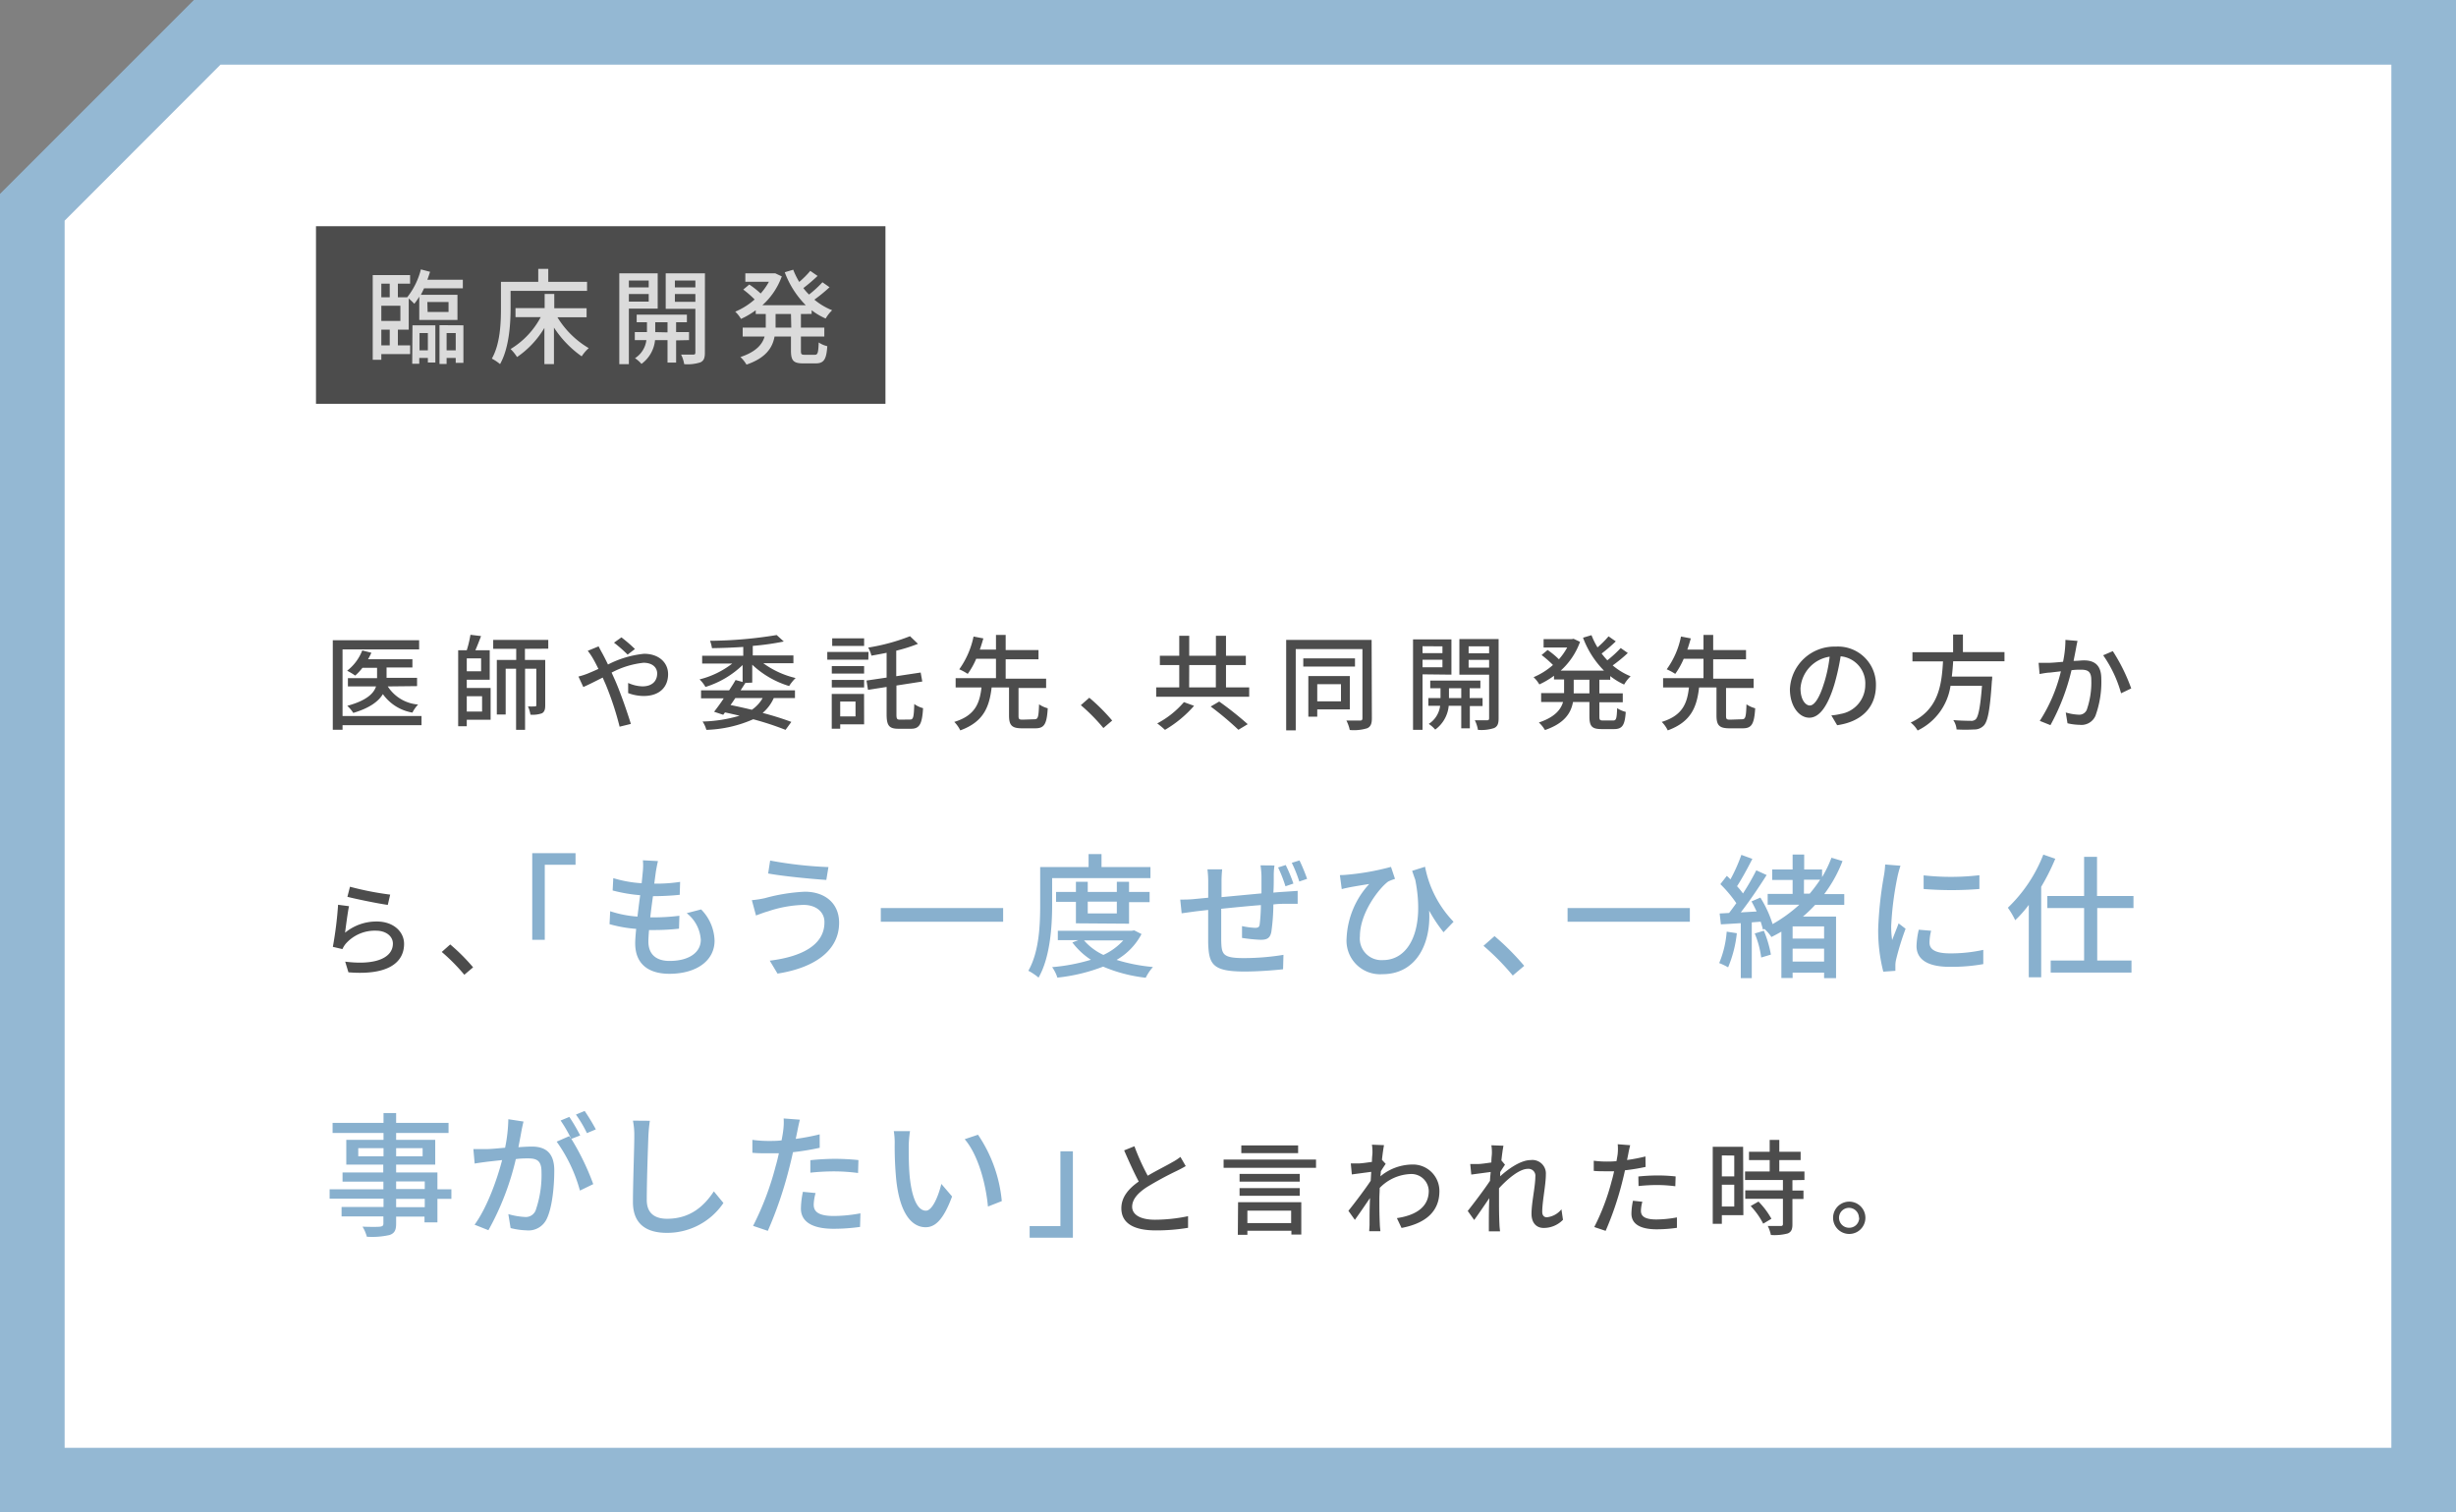
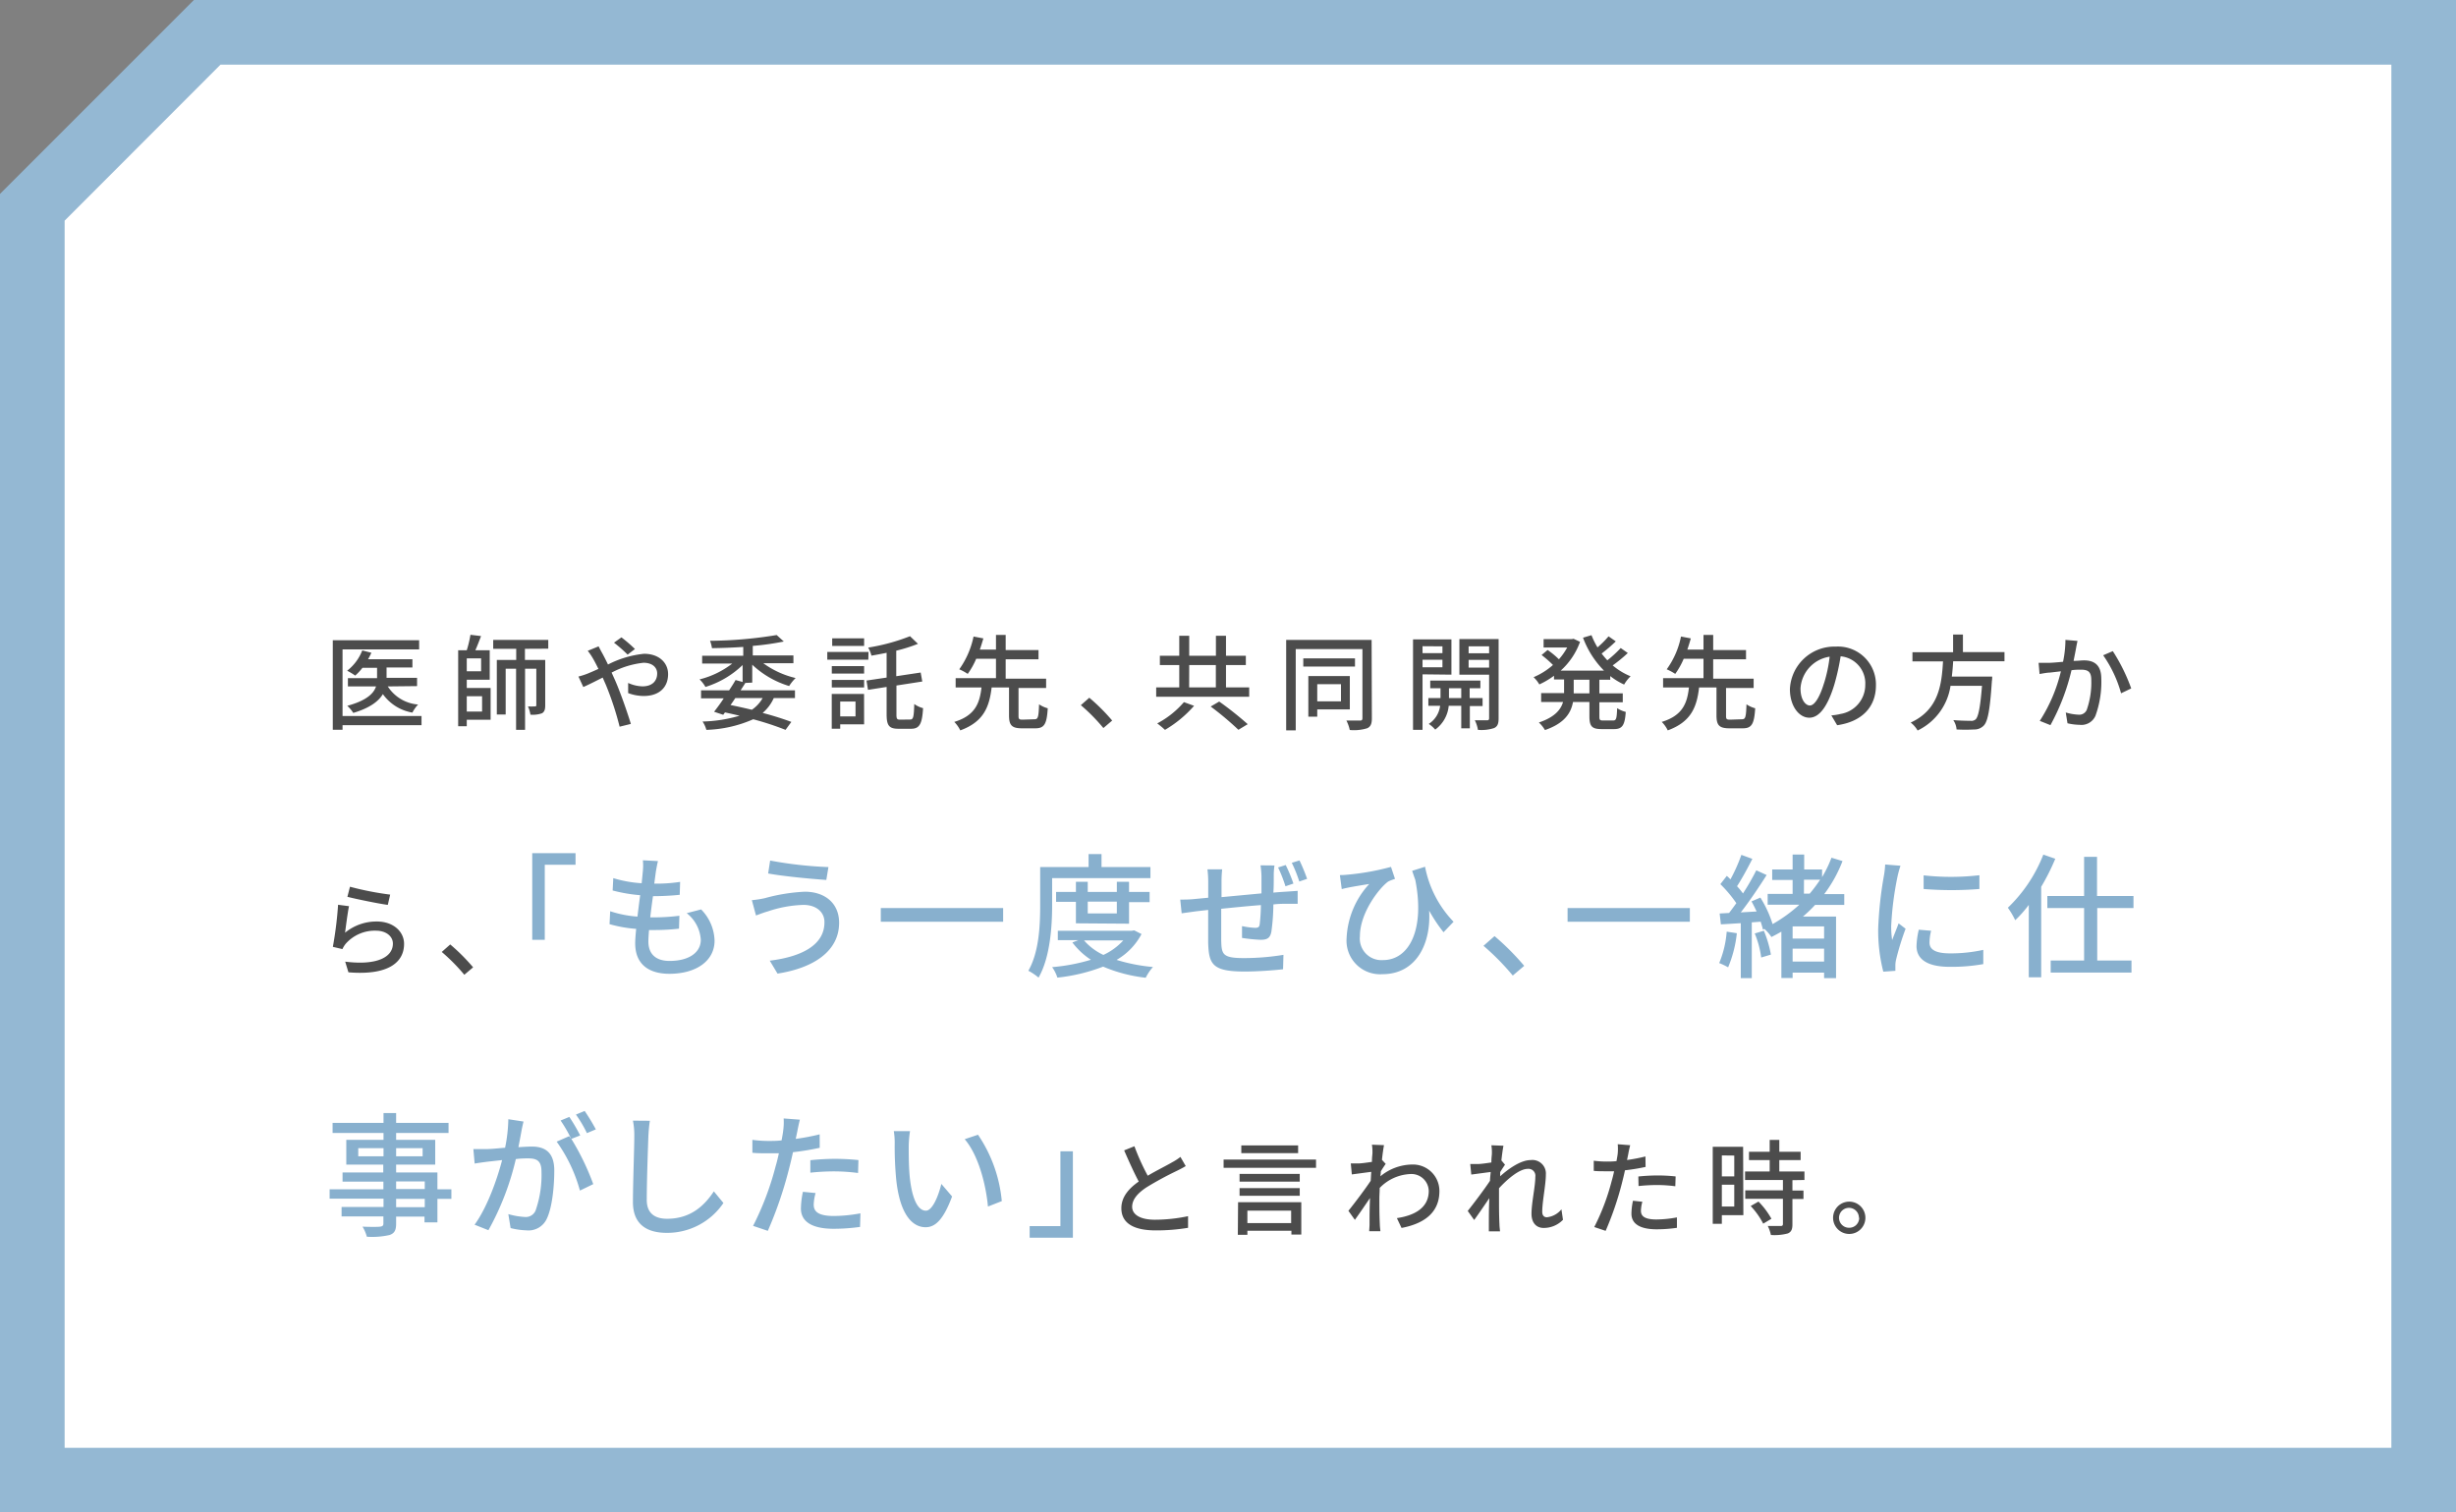
<svg xmlns="http://www.w3.org/2000/svg" width="380" height="234" viewBox="0 0 380 234">
  <rect x="0" y="0" width="380" height="234" fill="#808080" stroke="none" />
  <defs>
    <style>.a{fill:#fff}.c{fill:#4c4c4c}</style>
  </defs>
  <polygon class="a" points="5 229 5 32.07 32.07 5 375 5 375 229 5 229" />
  <path d="M370 10v214H10V34.14L33.12 11l1-1H370m10-10H30L0 30v204h380V0z" fill="#94b8d3" />
  <path class="c" d="M65.22 112.2H53v.71h-1.51V99.05h13.36v1.42H53v10.31h12.22zm-5.22-6a6.13 6.13 0 004.69 2.8 5.22 5.22 0 00-.88 1.25 7.06 7.06 0 01-4.57-2.86c-.66 1.1-2 2.14-4.58 2.91a5.28 5.28 0 00-.93-1.1c3-.81 4.11-1.93 4.45-3h-4.35v-1.28h4.51v-1.6h-2.26a8.1 8.1 0 01-1.12 1.2 10.88 10.88 0 00-1.25-.75 7.33 7.33 0 002.34-3.14l1.41.36a9.26 9.26 0 01-.51 1h6.86v1.28h-4v1.6h4.72v1.28zm12.22.24h3.69v4.92h-3.69v1h-1.33V100.6h1.33a17.19 17.19 0 00.57-2.39l1.64.2c-.28.73-.58 1.53-.88 2.19h2.22v4.56h-3.55zm2.22-4.58h-2.22v2h2.22zm-2.22 5.86v2.37h2.37v-2.37zm9-7.34v1.72h3.14v7c0 .62-.09 1-.49 1.25a4.33 4.33 0 01-1.8.22 4.94 4.94 0 00-.38-1.28 9.37 9.37 0 001.09 0c.16 0 .2-.05.2-.21v-5.62h-1.74v9.46h-1.39v-9.46h-1.61v7.08h-1.37v-8.44h3v-1.72h-3.56V99h8.52v1.36zm11.4-.38c.13.27.44.85.6 1.13.27.5.56 1.08.85 1.68a15.59 15.59 0 015.58-1.66c2.31 0 3.72 1.38 3.72 3.15 0 2-1.33 3.38-3.78 3.38a7 7 0 01-2.4-.45v-1.57a5.65 5.65 0 002.21.53c1.51 0 2.28-.83 2.28-2 0-.9-.71-1.65-2.12-1.65a13.62 13.62 0 00-4.93 1.52l.53 1.17c.82 1.86 1.91 5 2.45 6.77l-1.74.43a46.94 46.94 0 00-2.11-6.43l-.51-1.17c-1.19.6-2.24 1.14-3 1.46l-.75-1.62a11.07 11.07 0 001.43-.46c.51-.21 1.07-.45 1.66-.72-.29-.59-.56-1.12-.82-1.57a9.85 9.85 0 00-.83-1.23zm4.49 1.28A22.57 22.57 0 0095 99.43l1.15-.82a23.21 23.21 0 012.09 1.8zm18.21 4.38c-.22.37-.48.75-.73 1.15H123V108h-3.28a6.52 6.52 0 01-1.72 2.3 46.31 46.31 0 014.44 1.39l-.9 1.23a45 45 0 00-5-1.64 19.32 19.32 0 01-7.25 1.64 4.21 4.21 0 00-.59-1.29 21.91 21.91 0 005.73-.9c-.74-.17-1.49-.35-2.26-.51l-.27.37-1.41-.47c.43-.57 1-1.31 1.49-2.08h-3.51v-1.23h4.34c.37-.56.72-1.1 1-1.6l1.09.3v-2.62a14.4 14.4 0 01-5.75 3.39 5.18 5.18 0 00-.91-1.17 13.64 13.64 0 005.06-2.45h-4.66v-1.21H115v-1.36c-1.64.11-3.3.17-4.84.19a5.81 5.81 0 00-.3-1.14 66.09 66.09 0 0010.31-.89l1.1 1a41 41 0 01-4.8.68v1.47h6.29v1.21h-4.66a13.82 13.82 0 005 2.29 6.85 6.85 0 00-1 1.24 14.37 14.37 0 01-5.71-3.3v2.77zm-1.55 2.34c-.24.37-.48.72-.74 1.08 1.11.22 2.23.48 3.3.73A5.45 5.45 0 00118 108zm20.58-5.94H128v-1.19h6.38zm-.65 10H130v.68h-1.31v-5.38h5zm-5-9h5v1.15h-5zm0 2.13h5v1.17h-5zm5-5.25h-4.94v-1.18h4.94zm-3.7 8.6v2.3h2.37v-2.3zm10.85 2.78c.47 0 .55-.46.61-2.4a3.93 3.93 0 001.36.64c-.14 2.37-.51 3.19-1.84 3.19H139c-1.44 0-1.82-.5-1.82-2.24v-4.23l-2.88.45-.23-1.44 3.11-.46V101c-.8.16-1.6.31-2.35.44a4.81 4.81 0 00-.5-1.25 30.77 30.77 0 006.47-1.76l1.23 1.18a24.74 24.74 0 01-3.36 1.06v3.95l3.78-.57.25 1.39-4 .62v4.47c0 .7.09.81.57.81zm19.23-.04c.52 0 .62-.32.69-2.31a4.4 4.4 0 001.34.61c-.14 2.45-.54 3.1-1.91 3.1h-2.08c-1.58 0-2-.48-2-2v-4.32h-2.69c-.36 3-1.22 5.31-4.85 6.64a5.13 5.13 0 00-.93-1.31c3.28-1 3.93-2.95 4.21-5.33h-4v-1.44h6.24v-3h-3.06a11.59 11.59 0 01-1.31 2.34 8.36 8.36 0 00-1.31-.71 13.31 13.31 0 002.21-5.07l1.52.29c-.16.54-.34 1.14-.55 1.73h2.5v-2.27h1.5v2.34h5.08V102h-5.08v3h6.26v1.44h-4.27v4.32c0 .5.1.58.64.58zm10.64 1.36a28.55 28.55 0 00-3.49-3.54l1.31-1.15a29.51 29.51 0 013.54 3.53zm22.56-6.29v1.45h-14.39v-1.45h3.57v-3.46h-3v-1.44h3v-3.09H184v3.09h4.13v-3.09h1.56v3.09h3.07v1.44h-3.07v3.46zm-8.53 2.85a18.16 18.16 0 01-4.5 3.72 14.91 14.91 0 00-1.2-1 14.14 14.14 0 004.13-3.29zm-.76-2.85h4.13v-3.46H184zm4.65 2.19a51.14 51.14 0 014.41 3.5l-1.44.87a46.62 46.62 0 00-4.29-3.6zm23.62 2.59c0 .85-.19 1.3-.72 1.54a7 7 0 01-2.7.27 5.94 5.94 0 00-.52-1.46h2.12c.28 0 .36-.12.36-.39v-10.67h-10.32V113H199V99h13.22zm-2.61-8h-8v-1.27h8zm-5.84 6.63v1.12h-1.38v-6.28h6.42v5.16zm0-3.91v2.66h3.67v-2.66zm16.29-1.52v8.59h-1.47v-14h5.94v5.46zm0-4.35v1.07h3.08V100zm3.08 3.26v-1.17h-3.08v1.17zm4.24 6v3.44h-1.33v-3.48h-1.94a5.15 5.15 0 01-2.09 3.68 4.74 4.74 0 00-1-.88 3.89 3.89 0 001.76-2.8H221V108h1.88v-1.52h-1.59v-1.18h7.76v1.18h-1.66V108h2v1.24zm-1.33-1.24v-1.52h-1.9V108zm5.78 3.14c0 .82-.16 1.25-.69 1.5a6.36 6.36 0 01-2.51.28 5 5 0 00-.48-1.48h1.89c.26 0 .32-.1.32-.34v-6.72h-4.6v-5.51h6.07zM227.23 100v1.07h3.17V100zm3.17 3.29v-1.2h-3.17v1.2zm17.06 1.87v2.11h3.62v1.38h-3.62v2.19c0 .55.08.63.59.63h1.55c.47 0 .55-.32.61-1.91a4.14 4.14 0 001.33.58c-.13 2.06-.54 2.66-1.79 2.66h-1.95c-1.51 0-1.88-.44-1.88-2v-2.19h-2.54c-.31 1.7-1.31 3.3-4.34 4.34a5.25 5.25 0 00-.94-1.17c2.46-.82 3.4-2 3.74-3.17h-3.39v-1.38H242v-2.11h-1.56v-.57a12.76 12.76 0 01-2.27 1.34 5 5 0 00-.89-1.12 10.88 10.88 0 003-1.89 16.86 16.86 0 00-1.76-1.54l.93-.78a13 13 0 011.75 1.44 9.81 9.81 0 001.28-1.82h-3.65v-1.3h4.37l.27-.05 1 .47a11 11 0 01-3 4.46h6.71a14.3 14.3 0 01-3.25-5.1l1.31-.39a12.27 12.27 0 00.93 1.89 14.49 14.49 0 001.71-1.71l1.12.78a24.64 24.64 0 01-2.19 1.88c.27.36.58.72.88 1.05a17.68 17.68 0 002.07-1.9l1.1.77a23.37 23.37 0 01-2.34 1.92 10.37 10.37 0 002.77 1.68 5.81 5.81 0 00-1 1.28 10.48 10.48 0 01-2.15-1.31v.57zm-1.54 0h-2.43v2.11h2.43zm23.61 6.12c.53 0 .63-.32.69-2.31a4.45 4.45 0 001.35.61c-.15 2.45-.55 3.1-1.91 3.1h-2.08c-1.58 0-2-.48-2-2v-4.32h-2.69c-.35 3-1.21 5.31-4.85 6.64a4.69 4.69 0 00-.93-1.31c3.28-1 3.94-2.95 4.21-5.33h-4v-1.44h6.25v-3h-3.06a12.09 12.09 0 01-1.31 2.34 8.93 8.93 0 00-1.32-.71 13 13 0 002.21-5.07l1.52.29c-.16.54-.33 1.14-.54 1.73h2.5v-2.27h1.5v2.34h5.08V102h-5.08v3h6.26v1.44h-4.27v4.32c0 .5.09.58.64.58zm13.82-.6a7.9 7.9 0 001.41-.22 4.55 4.55 0 003.84-4.5 4.2 4.2 0 00-3.81-4.42 35.43 35.43 0 01-1 4.45c-1 3.24-2.27 5.05-3.85 5.05s-3-1.78-3-4.42a6.89 6.89 0 017.09-6.58 5.87 5.87 0 016.22 6c0 3.31-2.13 5.61-6 6.16zm-1.12-5a22 22 0 00.86-4.08 5.3 5.3 0 00-4.51 4.89c0 1.83.81 2.66 1.45 2.66s1.46-1.04 2.2-3.49zm19.97-3.37c-.05.79-.11 1.59-.21 2.37h6.25s0 .47-.05.69c-.29 4.45-.63 6.23-1.25 6.88a2 2 0 01-1.5.61 25 25 0 01-2.71 0 3.06 3.06 0 00-.51-1.45c1.1.09 2.22.11 2.67.11a1 1 0 00.77-.21c.43-.37.74-1.87 1-5.2h-4.87a9.16 9.16 0 01-5.09 6.91 4.3 4.3 0 00-1.07-1.23c4.36-2 4.79-5.9 5-9.46h-4.73v-1.42h6.29v-2.74h1.52v2.72h6.43v1.42zm19.24-3.15c-.08.34-.16.74-.22 1.09s-.24 1.25-.39 2c.66 0 1.22-.08 1.59-.08 1.54 0 2.7.64 2.7 2.85a15.28 15.28 0 01-.91 5.74 2.37 2.37 0 01-2.45 1.38 8.54 8.54 0 01-1.87-.24l-.27-1.67a8.08 8.08 0 001.95.34 1.26 1.26 0 001.3-.75 12.79 12.79 0 00.7-4.63c0-1.36-.61-1.58-1.62-1.58-.32 0-.84 0-1.44.08a33.59 33.59 0 01-3.26 8.5l-1.65-.66a24.68 24.68 0 003.27-7.67l-1.72.2c-.41 0-1.13.14-1.58.22l-.15-1.73h1.52c.52 0 1.37-.08 2.26-.16a16.71 16.71 0 00.37-3.39zm5.46 1.58a28.14 28.14 0 012.85 5.77l-1.57.75a19.11 19.11 0 00-2.77-5.88zM53.39 144.3a7.65 7.65 0 014.92-1.73c2.57 0 4.21 1.58 4.21 3.46 0 2.86-2.44 4.91-8.61 4.4l-.5-1.65c4.9.62 7.38-.69 7.38-2.79 0-1.16-1.09-2-2.61-2a6 6 0 00-4.67 2 3.75 3.75 0 00-.53.85l-1.48-.35a58.44 58.44 0 00.81-6.51l1.69.22c-.21.99-.48 3.12-.61 4.1zm.76-7.11a46.45 46.45 0 006.22 1.22L60 140c-1.55-.21-5-.93-6.25-1.25zm17.69 13.62a29.16 29.16 0 00-3.49-3.53l1.31-1.16a29.59 29.59 0 013.54 3.54z" />
  <path d="M82.35 132h6.7v1.79h-4.76v11.61h-1.94zm26.13 8.7a7.14 7.14 0 012.08 4.84c0 3.08-2.78 5.12-7 5.12-3 0-5.28-1.33-5.28-4.72 0-.54.06-1.31.15-2.23a20.87 20.87 0 01-4.12-.73l.1-2a17.25 17.25 0 004.22.83c.13-1.08.27-2.23.42-3.31a24.21 24.21 0 01-4.26-.73l.1-1.91a19.17 19.17 0 004.39.79c.08-.75.14-1.41.19-1.93a8.7 8.7 0 000-1.62l2.33.12c-.15.64-.23 1.12-.32 1.62l-.25 1.87a24.17 24.17 0 004-.27l-.06 2a40.86 40.86 0 01-4.14.21c-.15 1.06-.3 2.2-.42 3.28h.29a32.24 32.24 0 004.22-.25l-.06 2a34.66 34.66 0 01-3.85.21h-.79c-.06.72-.1 1.35-.1 1.78 0 1.86 1.08 3 3.28 3 3 0 4.83-1.31 4.83-3.27a5.69 5.69 0 00-2.18-4.12zm15.83-.7a18.83 18.83 0 00-5.49 1c-.62.17-1.31.44-1.85.64l-.64-2.37a16.24 16.24 0 002-.31 28.06 28.06 0 016.19-1c3.08 0 5.31 1.75 5.31 4.81 0 4.43-4 7-9.53 7.86l-1.2-2c5-.62 8.46-2.45 8.46-5.92.04-1.54-1.21-2.71-3.25-2.71zm3.87-5.86l-.33 2c-2.33-.16-6.61-.56-9-1l.31-2a61.61 61.61 0 009.02 1.01zm27.03 6.35v2.12h-18.93v-2.12zm7.58-.49c0 3.27-.29 8.09-2.1 11.25a8.73 8.73 0 00-1.58-1.06c1.69-2.95 1.83-7.17 1.83-10.19v-5.86h7.49v-2h2v2H178v1.72h-15.21zm13.83 4.51a10 10 0 01-3.86 4 27.41 27.41 0 005.63 1.1 7.34 7.34 0 00-1.12 1.66 23.46 23.46 0 01-6.59-1.72 27.4 27.4 0 01-7.08 1.7 5.72 5.72 0 00-.81-1.62 29.33 29.33 0 006-1.14 11.33 11.33 0 01-2.87-2.68l.94-.36h-3.19V144h11.46l.36-.06zm-10.15-1.66v-3.33h-3.07V138h3.07v-1.58h1.83V138h4.5v-1.58h1.89V138h3.18v1.58h-3.18v3.33zm1.25 2.64a9 9 0 003 2.25 9.6 9.6 0 003.08-2.25zm.58-6v1.83h4.5v-1.83zm28.89-5.59a10.47 10.47 0 00-.11 1.6c0 .89 0 1.79-.06 2.6.71-.07 1.37-.11 2-.15l1.76-.12v2h-1.76c-.52 0-1.23 0-2 .1a31.78 31.78 0 01-.31 4.22c-.19 1-.67 1.25-1.67 1.25a25.33 25.33 0 01-2.87-.29v-1.83a12.28 12.28 0 002 .27c.46 0 .67-.09.73-.52a27.58 27.58 0 00.19-3c-2 .15-4.23.38-6.14.57v4.88c.06 2.13.15 2.75 3.49 2.75a38.2 38.2 0 006.14-.5l-.06 2.23c-1.4.16-3.91.35-5.95.35-5 0-5.55-1.12-5.64-4.53v-5l-1.85.21-2.25.31-.22-2.12c.62 0 1.47 0 2.33-.1l2-.19v-2.39a15.72 15.72 0 00-.12-2h2.28a16.88 16.88 0 00-.1 1.87v2.43l6.18-.58v-2.66a13.62 13.62 0 00-.15-1.68zm1.7 3.22a21.46 21.46 0 00-1.14-2.91l1.18-.38a23.79 23.79 0 011.19 2.87zm2.17-4c.39.79.89 2 1.18 2.85l-1.21.41a21 21 0 00-1.16-2.89zm22.29 11.11a23.2 23.2 0 01-2.23-3.35c.32 5-1.91 9.84-7.23 9.84a5.19 5.19 0 01-5.54-5.57 13.21 13.21 0 013.5-8.38c-.92.14-2.29.37-3.08.52-.37.08-.71.14-1.17.27l-.29-2.17a11.28 11.28 0 001.13-.06 38.94 38.94 0 006.78-1.21l.62 1.86a6.61 6.61 0 00-1.06.41c-1.37 1-4.37 4.81-4.37 8.47a3.34 3.34 0 003.56 3.68c4.16 0 6.51-4.89 5-12.44-.17-.44-.31-.89-.48-1.37l2-.63a16.83 16.83 0 004.41 8.51zm10.71 6.7a38 38 0 00-4.53-4.6l1.71-1.5a39.09 39.09 0 014.59 4.6zm27.4-10.44v2.12h-18.92v-2.12zm7.27 3.89a18.8 18.8 0 01-1.35 5.28A10.25 10.25 0 00266 149a15.69 15.69 0 001.16-4.86zm12.11-4.38a20.2 20.2 0 01-1.89 1.81h5.13v9.52h-1.85v-.85h-4.87v.83h-1.74v-7.17c-.5.29-1 .56-1.54.83a6.48 6.48 0 00-1.08-1.25l-.23.1c-.08-.35-.21-.77-.35-1.22l-1.38.1v8.63h-1.7v-8.5c-1.13.06-2.17.14-3.08.18l-.19-1.68 1.46-.08c.35-.46.75-1 1.12-1.52a20.07 20.07 0 00-2.47-2.94l1-1.28a7.07 7.07 0 01.56.54 25.39 25.39 0 001.69-3.79l1.7.62c-.72 1.42-1.62 3.08-2.37 4.23a11.73 11.73 0 01.92 1.12 38 38 0 002.06-3.58l1.6.73c-1.17 1.85-2.66 4.06-4 5.78l2.45-.14c-.25-.54-.52-1.08-.79-1.56l1.37-.59a17.38 17.38 0 011.89 4.1 22.53 22.53 0 004.14-3h-4.9v-1.67h3.86v-2.16h-3.16v-1.62h3.16v-2.31h1.79v2.31h2.77v1.18a17.93 17.93 0 001.45-3l1.71.52a20.79 20.79 0 01-2.83 5.11h3.1V140zm-7.93 4a17.51 17.51 0 011.09 3.69l-1.5.45a14.7 14.7 0 00-1-3.72zm9.32-.68h-4.87v1.89h4.87zm0 5.45v-2h-4.87v2zm-3.12-10.51h.89a22.94 22.94 0 001.62-2.16h-2.5zm14.94-4.32a16.28 16.28 0 00-.44 1.58 49 49 0 00-1 7.76 14.53 14.53 0 00.15 2.16c.31-.83.73-1.83 1-2.58l1.08.83a41.76 41.76 0 00-1.48 4.81 3.88 3.88 0 00-.1.93v.77l-1.87.13a25.6 25.6 0 01-.79-6.66 58.33 58.33 0 01.89-8.21 13.76 13.76 0 00.19-1.71zm4.74 10.06a7.67 7.67 0 00-.25 1.83c0 .94.69 1.67 3.18 1.67a23.47 23.47 0 005.14-.54v2.2a27.74 27.74 0 01-5.22.42c-3.49 0-5.11-1.21-5.11-3.21a12.29 12.29 0 01.35-2.53zm7.47-8.59v2.13a54.05 54.05 0 01-8.63 0v-2.11a38.28 38.28 0 008.63-.02zm11.74-2.55a33.86 33.86 0 01-2.18 4.34v14h-1.92V140a18.25 18.25 0 01-2.1 2.37 12.12 12.12 0 00-1.14-1.93 22.86 22.86 0 005.49-8.22zm6.49 7.63v8.11h5.3v1.87h-12.5v-1.87h5.17v-8.11h-5.69v-1.87h5.69v-6.06h2v6.06h5.64v1.87zM69.84 185.48h-2.16v3.64h-2v-.89h-4.39v1.08c0 1.06-.27 1.49-1 1.76a12.15 12.15 0 01-3.53.27 6 6 0 00-.67-1.56c1.15.05 2.4.05 2.73 0s.5-.13.5-.48v-1.1h-6.47v-1.46h6.49v-1.29H51V184h8.32v-1.18H53v-1.42h6.3v-1.22h-5.72v-3.83h5.76v-1.06h-7.88v-1.56h7.88v-1.52h1.95v1.52h8.11v1.56h-8.11v1.06h6.05v3.83h-6.05v1.22h6.39v2.6h2.16zm-10.5-6.59v-1.25h-3.91v1.25zm1.95-1.25v1.25h4.1v-1.25zm0 6.32h4.43v-1.18h-4.43zm4.43 1.52h-4.43v1.29h4.43zM81 173.52c-.11.44-.23 1-.31 1.42-.11.62-.3 1.62-.48 2.55.83-.06 1.58-.1 2.06-.1 2 0 3.49.83 3.49 3.7 0 2.43-.31 5.7-1.16 7.47a3.12 3.12 0 01-3.19 1.79A11.24 11.24 0 0179 190l-.35-2.16a11.11 11.11 0 002.53.44 1.64 1.64 0 001.69-1 16.64 16.64 0 00.91-6c0-1.77-.79-2.06-2.1-2.06-.41 0-1.1 0-1.87.11a42.09 42.09 0 01-4.24 11l-2.14-.85c2-2.75 3.53-7.18 4.26-10l-2.25.25c-.54.07-1.45.19-2 .29l-.2-2.24h2c.71 0 1.77-.11 2.91-.21a23.75 23.75 0 00.5-4.41zm7.4 2.68a38.67 38.67 0 013.39 7l-2.06 1a23.79 23.79 0 00-3.6-7.57l1.94-.85.33.45a22 22 0 00-1.66-2.87l1.35-.56a29.46 29.46 0 011.68 2.87zm2.41-.89a18.84 18.84 0 00-1.7-2.87l1.35-.56a31 31 0 011.73 2.85zm9.74-1.91c-.12.75-.19 1.62-.23 2.35-.08 2.28-.25 7-.25 9.9 0 2.16 1.37 2.91 3.14 2.91 3.62 0 5.76-2 7.24-4.24l1.48 1.8a10.49 10.49 0 01-8.76 4.62c-3.14 0-5.24-1.35-5.24-4.76 0-2.93.21-8.24.21-10.23a11.42 11.42 0 00-.21-2.37zm26.28 4.18a39.3 39.3 0 01-4.14.68c-.19.9-.41 1.81-.64 2.69a61.18 61.18 0 01-3.25 9.48l-2.28-.77a45.19 45.19 0 003.49-9.23c.19-.63.35-1.31.5-2h-1.64c-1 0-1.71 0-2.46-.08v-2a18.34 18.34 0 002.52.17c.64 0 1.33 0 2-.09.11-.6.21-1.14.25-1.51a9.62 9.62 0 00.07-1.88l2.51.19c-.14.52-.31 1.35-.39 1.77l-.25 1.2a33.61 33.61 0 003.7-.7zm-.64 7a7.53 7.53 0 00-.29 1.78c0 .94.49 1.77 3.11 1.77a22.93 22.93 0 004.12-.41l-.06 2.1a29.32 29.32 0 01-4.08.29c-3.34 0-5.07-1.1-5.07-3.14a13.27 13.27 0 01.31-2.58zm-.81-5.08a37.19 37.19 0 013.84-.21 35.7 35.7 0 013.6.19l-.06 2a28.64 28.64 0 00-3.5-.25 34.85 34.85 0 00-3.88.2zm15.22-2.24c0 1.29 0 3 .14 4.64.31 3.25 1.15 5.41 2.52 5.41 1 0 1.93-2.25 2.39-4.14l1.66 1.94c-1.31 3.53-2.57 4.76-4.09 4.76-2.08 0-4-2-4.56-7.43a54.08 54.08 0 01-.23-5.51 10.71 10.71 0 00-.14-1.93h2.51a17.26 17.26 0 00-.2 2.26zm14.4 8.57l-2.14.84c-.33-3.54-1.52-8-3.6-10.42l2.06-.69a21.79 21.79 0 013.68 10.27zm11 5.66h-6.69v-1.79h4.76v-11.58H166z" fill="#88b0ce" />
  <path class="c" d="M183.46 180.41c-.4.24-.85.48-1.36.73a51.28 51.28 0 00-4.65 2.52c-1.4.91-2.28 1.9-2.28 3.05s1.16 2 3.53 2a25.26 25.26 0 005.12-.55v1.8a30.18 30.18 0 01-5 .4c-3.06 0-5.32-.9-5.32-3.43 0-1.68 1.07-3 2.69-4.13-.72-1.34-1.52-3.12-2.26-4.82l1.59-.64a35.44 35.44 0 002.06 4.56c1.4-.83 3-1.61 3.78-2.08a8.11 8.11 0 001.28-.83zm20.16-1.01v1.28h-14.3v-1.28zm-12.06 6.6h9.78v5h-1.53v-.58H193v.62h-1.48zm9.54-3.18h-9.31v-1.2h9.31zm-9.31 1h9.31V185h-9.31zm9.06-5.41h-8.79v-1.2h8.79zm-7.85 8.9v1.92h6.77v-1.92zm21.4-7.24c-.21.29-.5.74-.75 1.14 0 .25-.05.53-.07.78a7.84 7.84 0 014.87-1.82 4.09 4.09 0 014.26 4.11c0 3.2-2.18 5-5.86 5.7l-.72-1.52c2.72-.4 4.93-1.58 4.93-4.21a2.68 2.68 0 00-2.85-2.61 7 7 0 00-4.74 2.15c0 .57-.05 1.13-.05 1.63 0 1.37 0 2.51.07 4 0 .29.06.75.09 1.07h-1.73c0-.27.05-.78.05-1 0-1.47 0-2.38.07-4.14-.74 1.09-1.67 2.46-2.34 3.38l-1-1.4c.88-1.09 2.61-3.37 3.45-4.65l.08-1.38-3 .4-.16-1.7h1.18c.44 0 1.32-.13 2.09-.24 0-.69.08-1.2.08-1.38a7.1 7.1 0 00-.08-1.28l1.87.07c-.08.4-.21 1.25-.32 2.27zm27.43 8.65a4.14 4.14 0 01-3 1.26c-1.1 0-1.87-.77-1.87-2.18 0-1.74.59-4.22.59-5.73a1.07 1.07 0 00-1.18-1.23c-1.24 0-3.06 1.49-4.44 3v1.6c0 1.37 0 2.51.07 4 0 .29.06.75.09 1.07h-1.73v-1c0-1.47 0-2.38.07-4.14-.74 1.09-1.67 2.46-2.34 3.38l-1-1.4c.88-1.1 2.61-3.39 3.45-4.67 0-.45.07-.91.1-1.36l-3 .4-.16-1.63h1.19c.45 0 1.32-.13 2.08-.24 0-.69.08-1.2.08-1.38a7.1 7.1 0 00-.08-1.28l1.87.07c-.08.4-.21 1.25-.32 2.27l.56.67c-.21.29-.5.74-.75 1.14v.65c1.23-1.12 3.17-2.51 4.72-2.51a2.09 2.09 0 012.35 2.23c0 1.6-.56 4.16-.56 5.78 0 .49.23.84.72.84a3.36 3.36 0 002.25-1.23zm12.78-8.18a30.78 30.78 0 01-3.19.52c-.14.69-.32 1.4-.49 2.07a48.35 48.35 0 01-2.5 7.3l-1.76-.59a34.54 34.54 0 002.69-7.11c.14-.48.27-1 .38-1.52h-1.26c-.74 0-1.32 0-1.89-.06v-1.57a15.6 15.6 0 001.93.13c.5 0 1 0 1.59-.07.08-.46.16-.88.19-1.17a8.13 8.13 0 000-1.44l1.93.15c-.11.4-.24 1-.3 1.36l-.19.93a26.57 26.57 0 002.85-.55zm-.5 5.39a5.85 5.85 0 00-.22 1.38c0 .72.38 1.36 2.4 1.36a17.93 17.93 0 003.17-.32v1.61a21.5 21.5 0 01-3.14.23c-2.58 0-3.9-.85-3.9-2.42a10.2 10.2 0 01.24-2zm-.62-3.91a29.21 29.21 0 013-.16 25.57 25.57 0 012.77.15l-.05 1.52a22.1 22.1 0 00-2.69-.19 26.33 26.33 0 00-3 .16zm16.25 5.98h-3.33v1.34H265v-11.92h4.7zm-3.33-9.24V182h1.92v-3.22zm1.92 7.91v-3.38h-1.92v3.38zm9-4.08v1.6h1.71v1.31h-1.71v3.94c0 .76-.18 1.16-.71 1.39a8 8 0 01-2.62.24 6 6 0 00-.48-1.39h2c.23 0 .34-.08.34-.31v-3.9h-5.83v-1.31h5.83v-1.6H270v-1.32h3.81v-1.76h-3.2v-1.29h3.2v-1.83h1.49v1.83h3.3v1.29h-3.3v1.76h3.89v1.32zm-5.25 3.31a12.25 12.25 0 012 2.66l-1.27.76a11.76 11.76 0 00-1.94-2.73zm16.54 2.51a2.5 2.5 0 11-5 0 2.5 2.5 0 115 0zm-1 0a1.54 1.54 0 10-1.54 1.54 1.53 1.53 0 001.58-1.54z" />
-   <rect class="c" x="48.89" y="35" width="88.11" height="27.48" />
  <g opacity=".8">
    <path class="a" d="M61.56 53.43h1.9v1.35H59v.88h-1.33v-13.1h5.78v1.33h-1.89V46H63a11.42 11.42 0 002.12-4.32l1.42.37c-.13.41-.26.81-.42 1.23h5.49v1.33h-6c-.16.35-.32.67-.49 1h5.66v3.89h-5.91v-3.6a9.13 9.13 0 01-.77 1.1c-.17-.19-.56-.56-.86-.82V51h-1.68zM59 43.89V46h1.3v-2.11zm2.95 3.41H59v2.35h2.95zM59 53.43h1.3V51H59zm4.82-3.1h3.54v5.76H66.2v-.71h-1.33v.9h-1.09zm1.09 1.2v2.67h1.29v-2.67zm1.25-3.27h3.24v-1.54h-3.28zm5.54 2.07v5.81h-1.19v-.76H69.1v.93H68v-6zm-1.19 3.87v-2.67H69.1v2.67zM79 47.67c0 2.5-.24 6.21-1.63 8.66a7.4 7.4 0 00-1.27-.85c1.3-2.27 1.41-5.52 1.41-7.81V43.6h5.77v-2h1.55v2h6V45H79zm7.25 1.42a14 14 0 004.84 4.77A6.36 6.36 0 0090 55.13a16.33 16.33 0 01-4.29-4.45v5.65h-1.48v-5.6A14.28 14.28 0 0180 55.24 6.94 6.94 0 0079 54a12.75 12.75 0 004.66-4.93h-3.9v-1.4h4.51v-2.19h1.49v2.21h5v1.4zm11.05-1.34v8.59h-1.48V42.29h5.94v5.46zm0-4.35v1.07h3.07V43.4zm3.07 3.26v-1.17H97.3v1.17zm4.24 6v3.44h-1.33v-3.48h-1.93a5.16 5.16 0 01-2.1 3.68 4.74 4.74 0 00-1-.88 3.89 3.89 0 001.76-2.8h-1.79v-1.24h1.88v-1.52h-1.59v-1.18h7.77v1.18h-1.67v1.52h2v1.24zm-1.33-1.24v-1.56h-1.9v1.52zm5.78 3.14c0 .82-.16 1.25-.69 1.5a6.36 6.36 0 01-2.51.28 5 5 0 00-.48-1.48h1.89c.26 0 .32-.1.32-.34v-6.74H103v-5.49h6.07zm-4.64-11.16v1.07h3.17V43.4zm3.17 3.29v-1.2h-3.17v1.2zm16.33 1.89v2.11h3.62v1.38h-3.62v2.19c0 .55.08.63.59.63h1.56c.46 0 .54-.32.6-1.91a4.14 4.14 0 001.33.58c-.13 2.06-.54 2.66-1.79 2.66h-1.95c-1.51 0-1.88-.44-1.88-2v-2.15h-2.54c-.31 1.7-1.31 3.3-4.34 4.34a5.25 5.25 0 00-.94-1.17c2.46-.82 3.41-2 3.74-3.17h-3.39v-1.38h3.57v-2.11h-1.55V48a12.84 12.84 0 01-2.28 1.34 5 5 0 00-.89-1.12 10.88 10.88 0 003-1.89A15.89 15.89 0 00115 44.8l.93-.78a13 13 0 011.76 1.39 9.81 9.81 0 001.28-1.82h-3.65v-1.3h4.64l1 .47a11 11 0 01-3 4.46h6.71a14.3 14.3 0 01-3.25-5.1l1.31-.39a12.27 12.27 0 00.93 1.89 14.49 14.49 0 001.71-1.71l1.13.78a26.23 26.23 0 01-2.2 1.88c.27.36.58.72.88 1a16.92 16.92 0 002.07-1.9l1.1.77a24.44 24.44 0 01-2.35 1.92 10.16 10.16 0 002.75 1.64 5.81 5.81 0 00-1 1.28 10.48 10.48 0 01-2.17-1.28v.57zm-1.54 0H120v2.11h2.43z" />
  </g>
</svg>